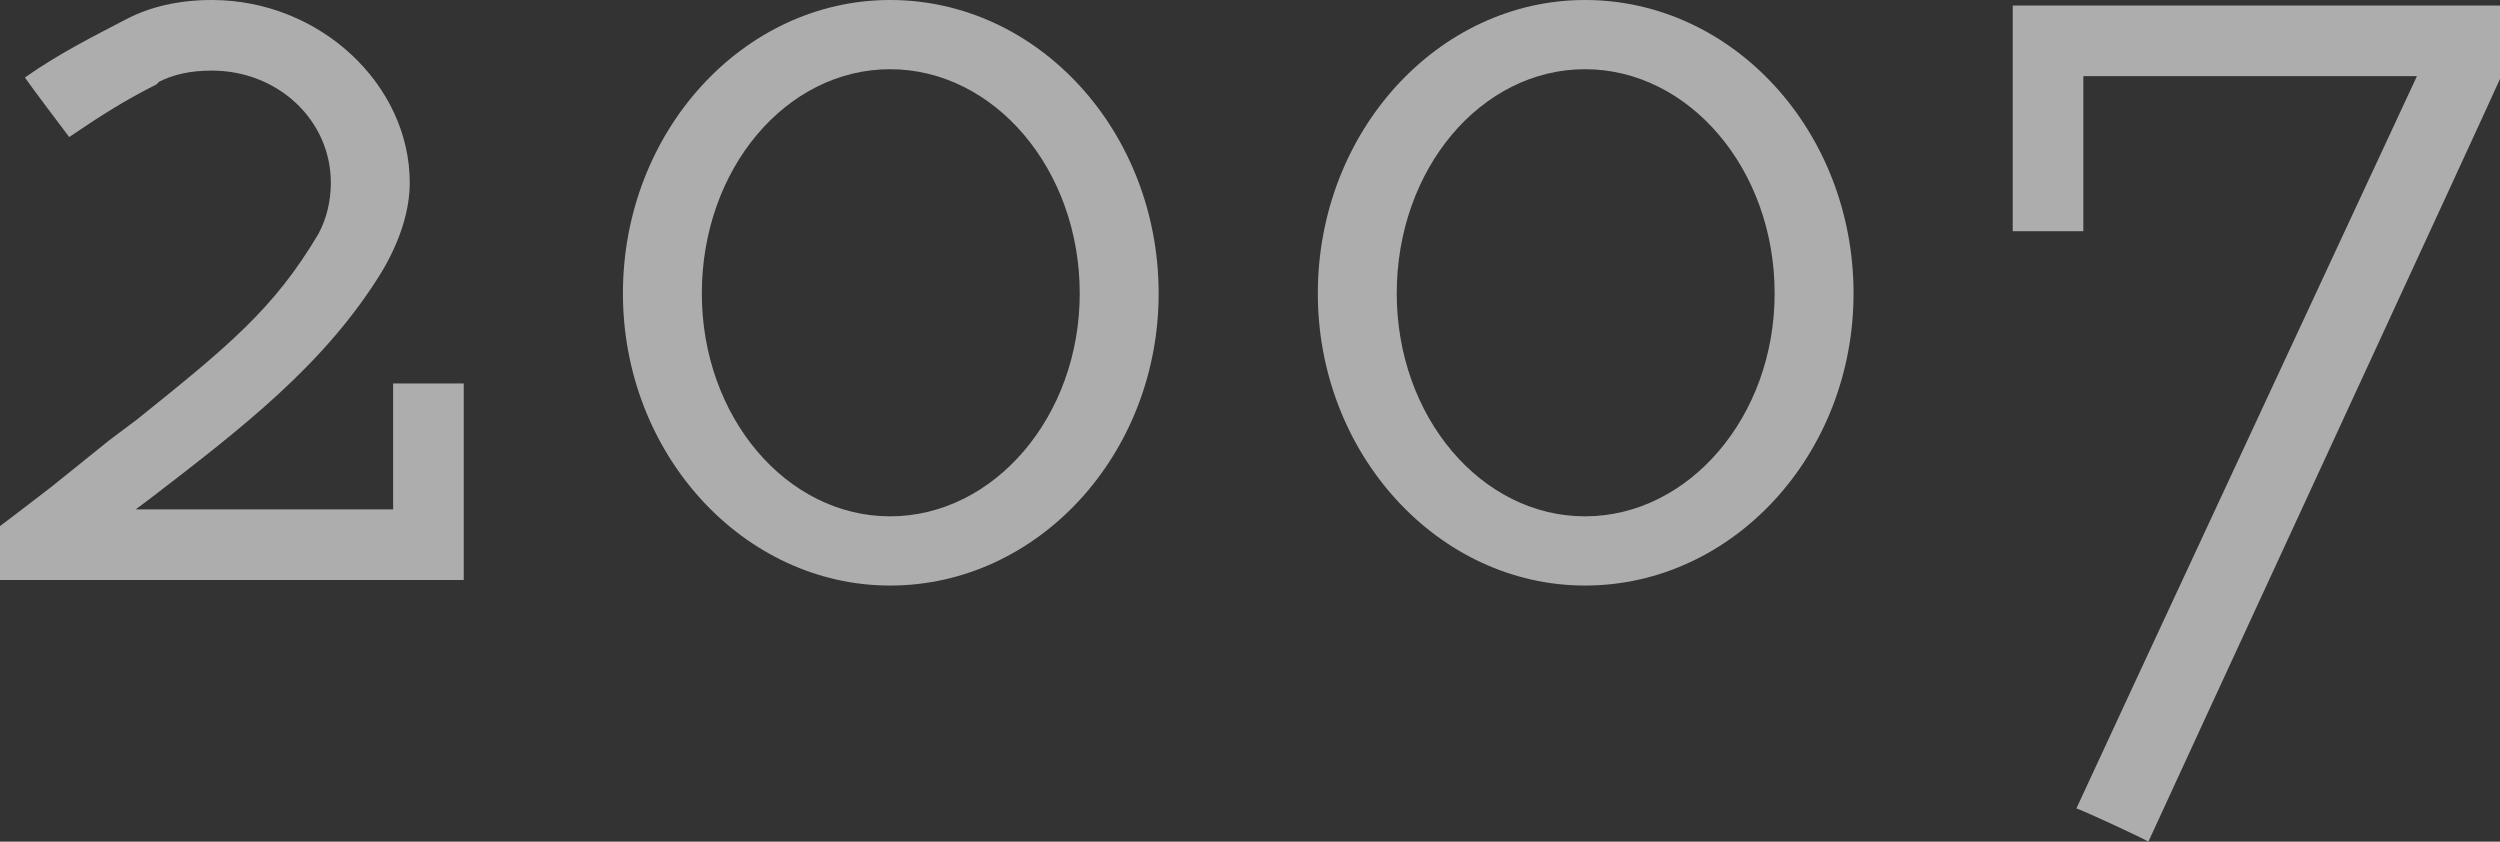
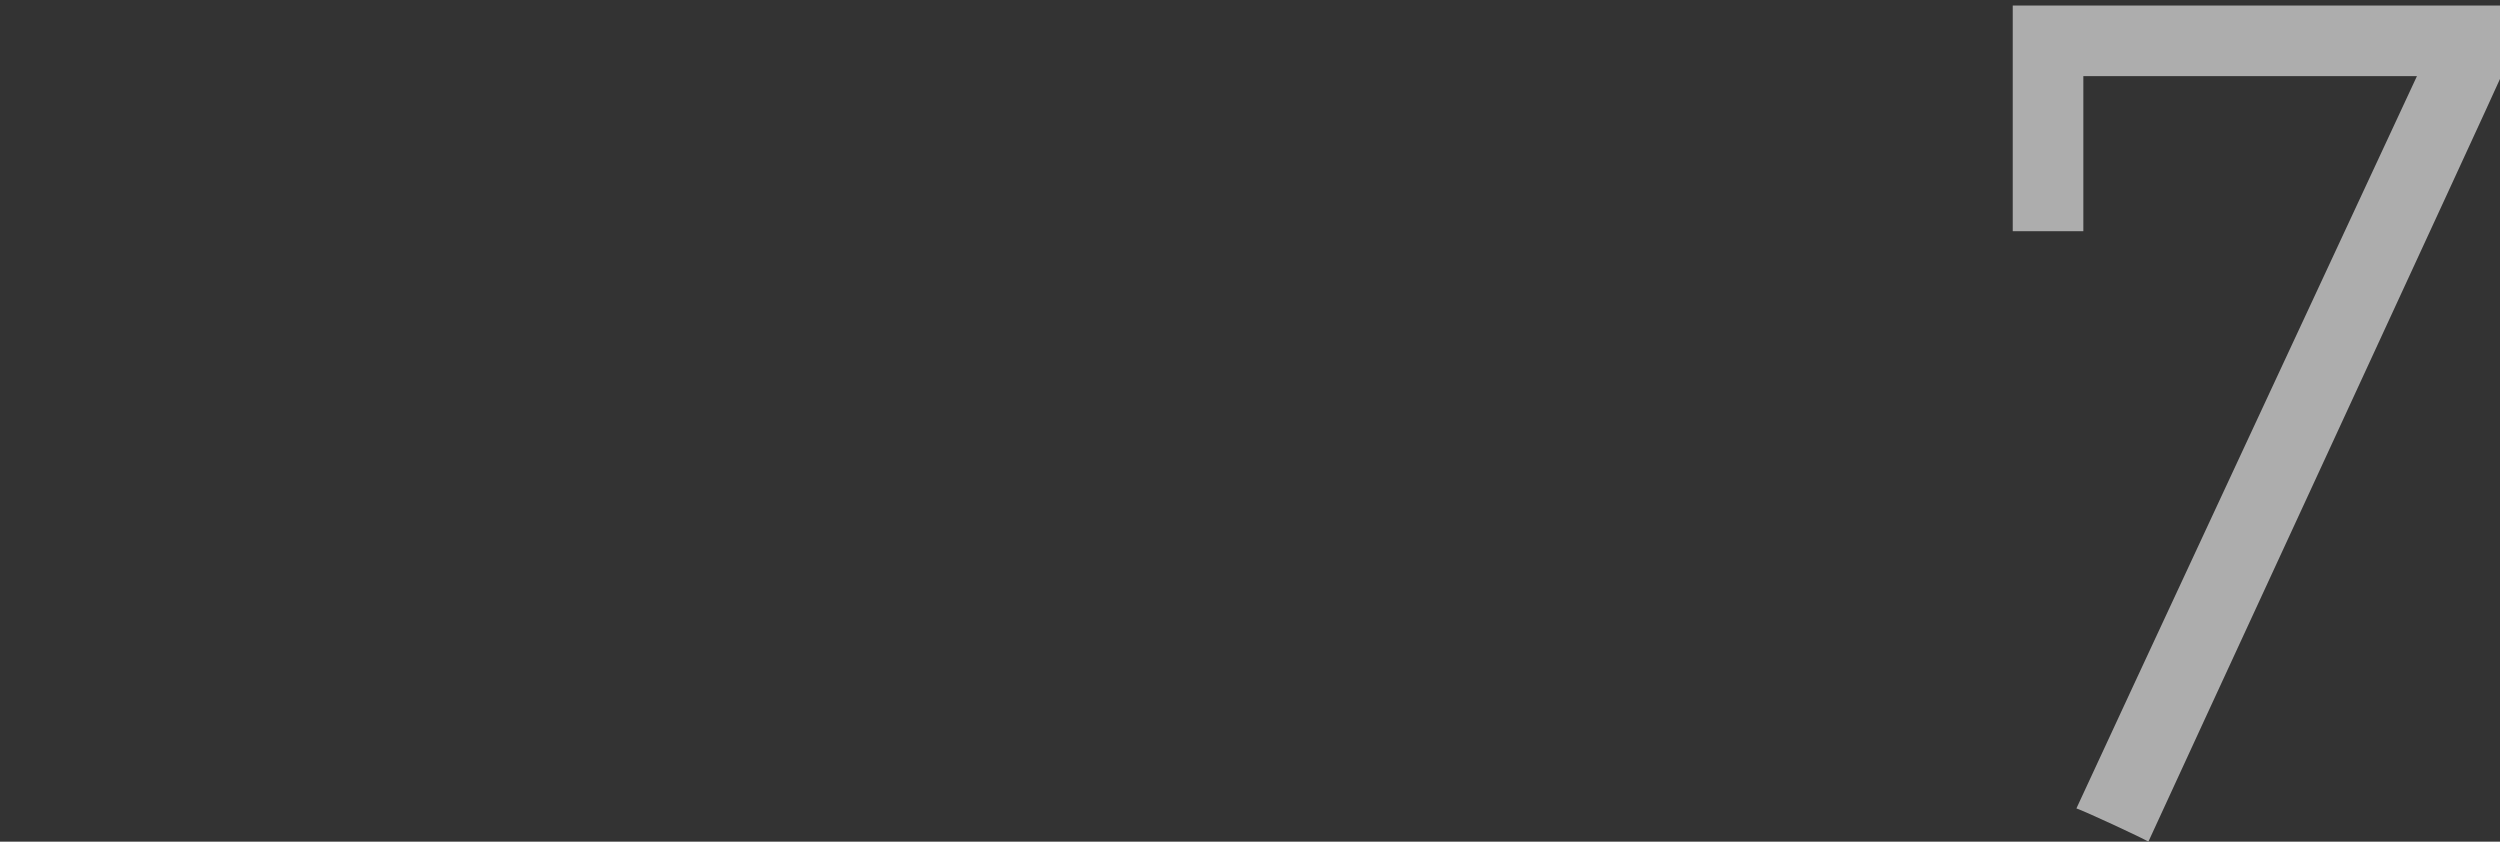
<svg xmlns="http://www.w3.org/2000/svg" version="1.1" id="レイヤー_1" x="0px" y="0px" viewBox="0 0 54.18 18.24" style="enable-background:new 0 0 54.18 18.24;" xml:space="preserve">
  <rect x="0" y="0" width="54.18" height="18.24" fill="#333333" stroke="none" />
  <style type="text/css">
	.st0{opacity:0.6;}
	.st1{fill:#FFFFFF;}
</style>
  <g class="st0">
-     <path class="st1" d="M2.73,0.42C3.24,0.15,3.87,0,4.59,0c2.34,0,4.29,1.83,4.29,3.96c0,0.6-0.21,1.26-0.6,1.92   C7.05,7.89,5.25,9.27,3.3,10.77l-0.36,0.27h5.58c0,0,0-2.55,0-2.73c0.18,0,1.35,0,1.53,0c0,0.18,0,4.08,0,4.26c-0.12,0-9,0-10.05,0   c0-0.15,0-1.11,0-1.17c0.09-0.06,1.14-0.87,1.14-0.87l1.23-0.99l0.6-0.45C4.95,7.5,5.94,6.69,6.9,5.07   c0.18-0.33,0.27-0.72,0.27-1.11c0-1.35-1.14-2.43-2.58-2.43c-0.48,0-0.84,0.09-1.14,0.24L3.39,1.83C2.73,2.16,2.16,2.52,1.5,2.97   C1.41,2.85,0.66,1.86,0.54,1.68c0.72-0.51,1.5-0.9,2.13-1.23L2.73,0.42z" />
-     <path class="st1" d="M19.29,0c3.21,0,5.82,2.85,5.82,6.36c0,3.48-2.61,6.33-5.82,6.33c-3.18,0-5.79-2.85-5.79-6.33   C13.5,2.85,16.11,0,19.29,0z M19.29,11.19c2.25,0,4.11-2.16,4.11-4.83c0-2.7-1.86-4.86-4.11-4.86c-2.25,0-4.08,2.16-4.08,4.86   C15.21,9.03,17.04,11.19,19.29,11.19z" />
-     <path class="st1" d="M34.35,0c3.21,0,5.82,2.85,5.82,6.36c0,3.48-2.61,6.33-5.82,6.33c-3.18,0-5.79-2.85-5.79-6.33   C28.56,2.85,31.17,0,34.35,0z M34.35,11.19c2.25,0,4.11-2.16,4.11-4.83c0-2.7-1.86-4.86-4.11-4.86c-2.25,0-4.08,2.16-4.08,4.86   C30.27,9.03,32.1,11.19,34.35,11.19z" />
    <path class="st1" d="M54.18,0.12c0,0.18,0,1.56,0,1.59c0,0.03-7.53,16.32-7.62,16.53c-0.15-0.09-1.38-0.66-1.56-0.72   c0.09-0.21,7.38-15.87,7.38-15.87h-7.23c0,0,0,3.15,0,3.36c-0.18,0-1.35,0-1.53,0c0-0.21,0-4.71,0-4.89c0.21,0,1.65,0,1.65,0   S53.97,0.12,54.18,0.12z" />
  </g>
</svg>